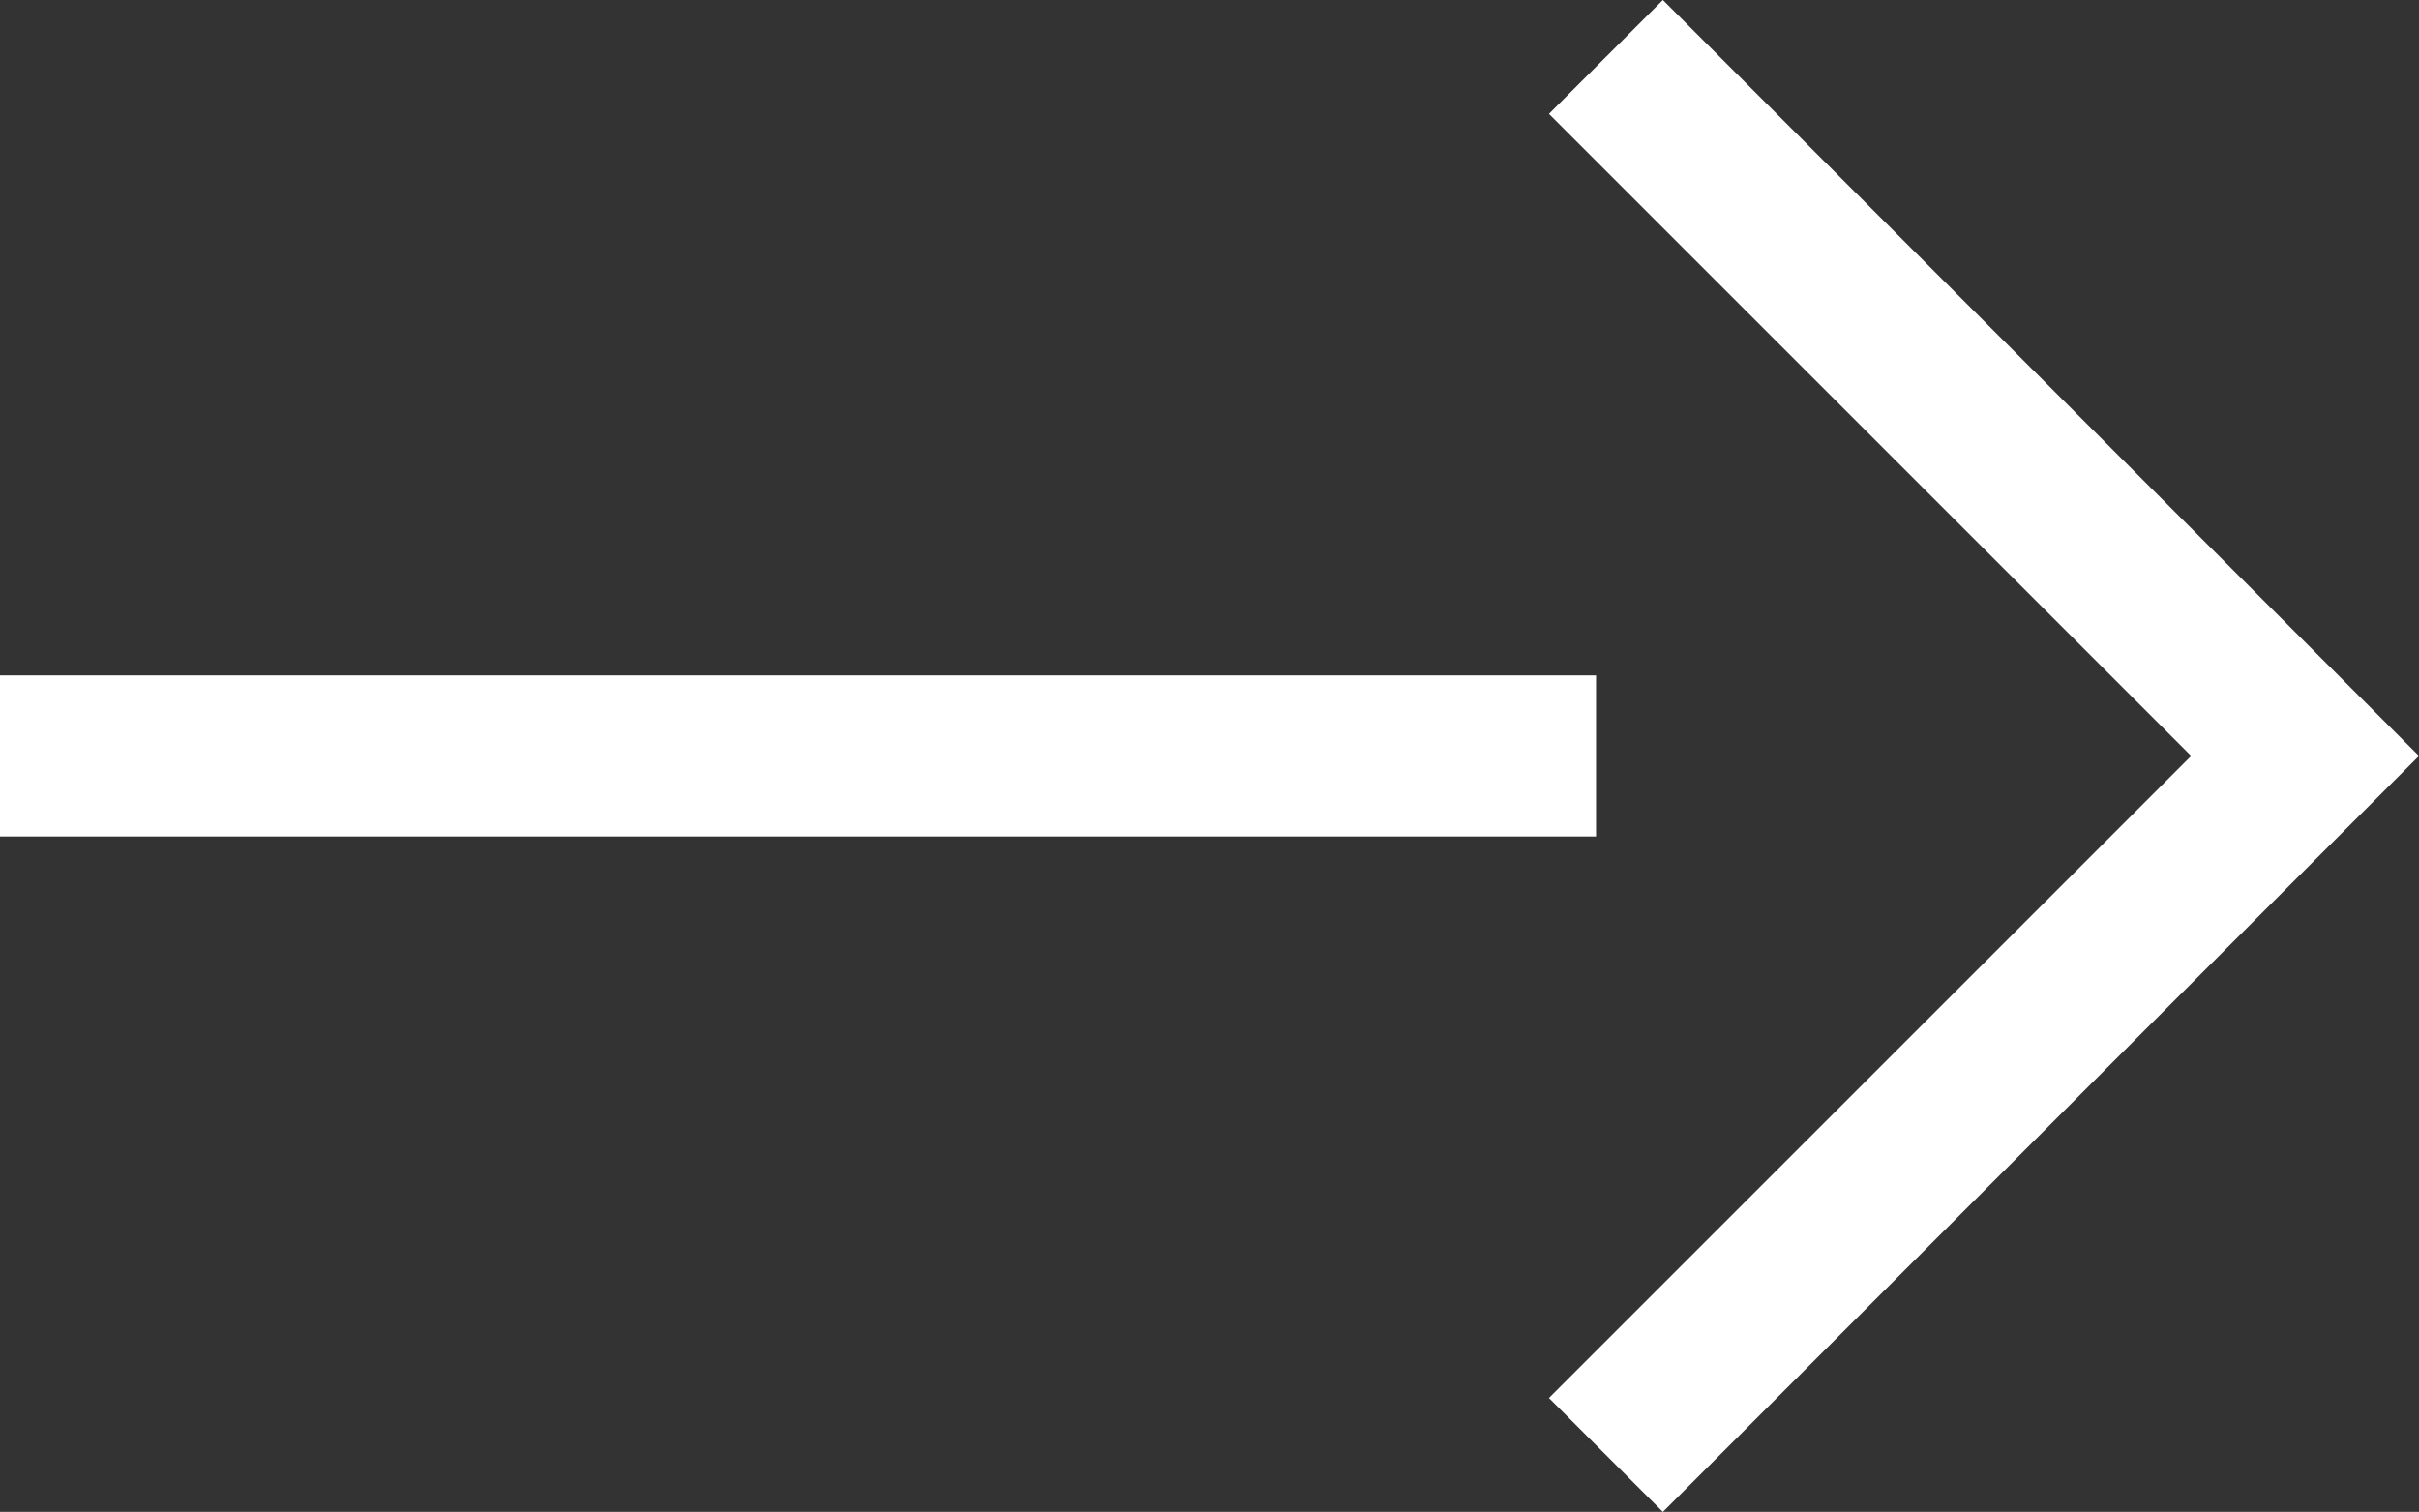
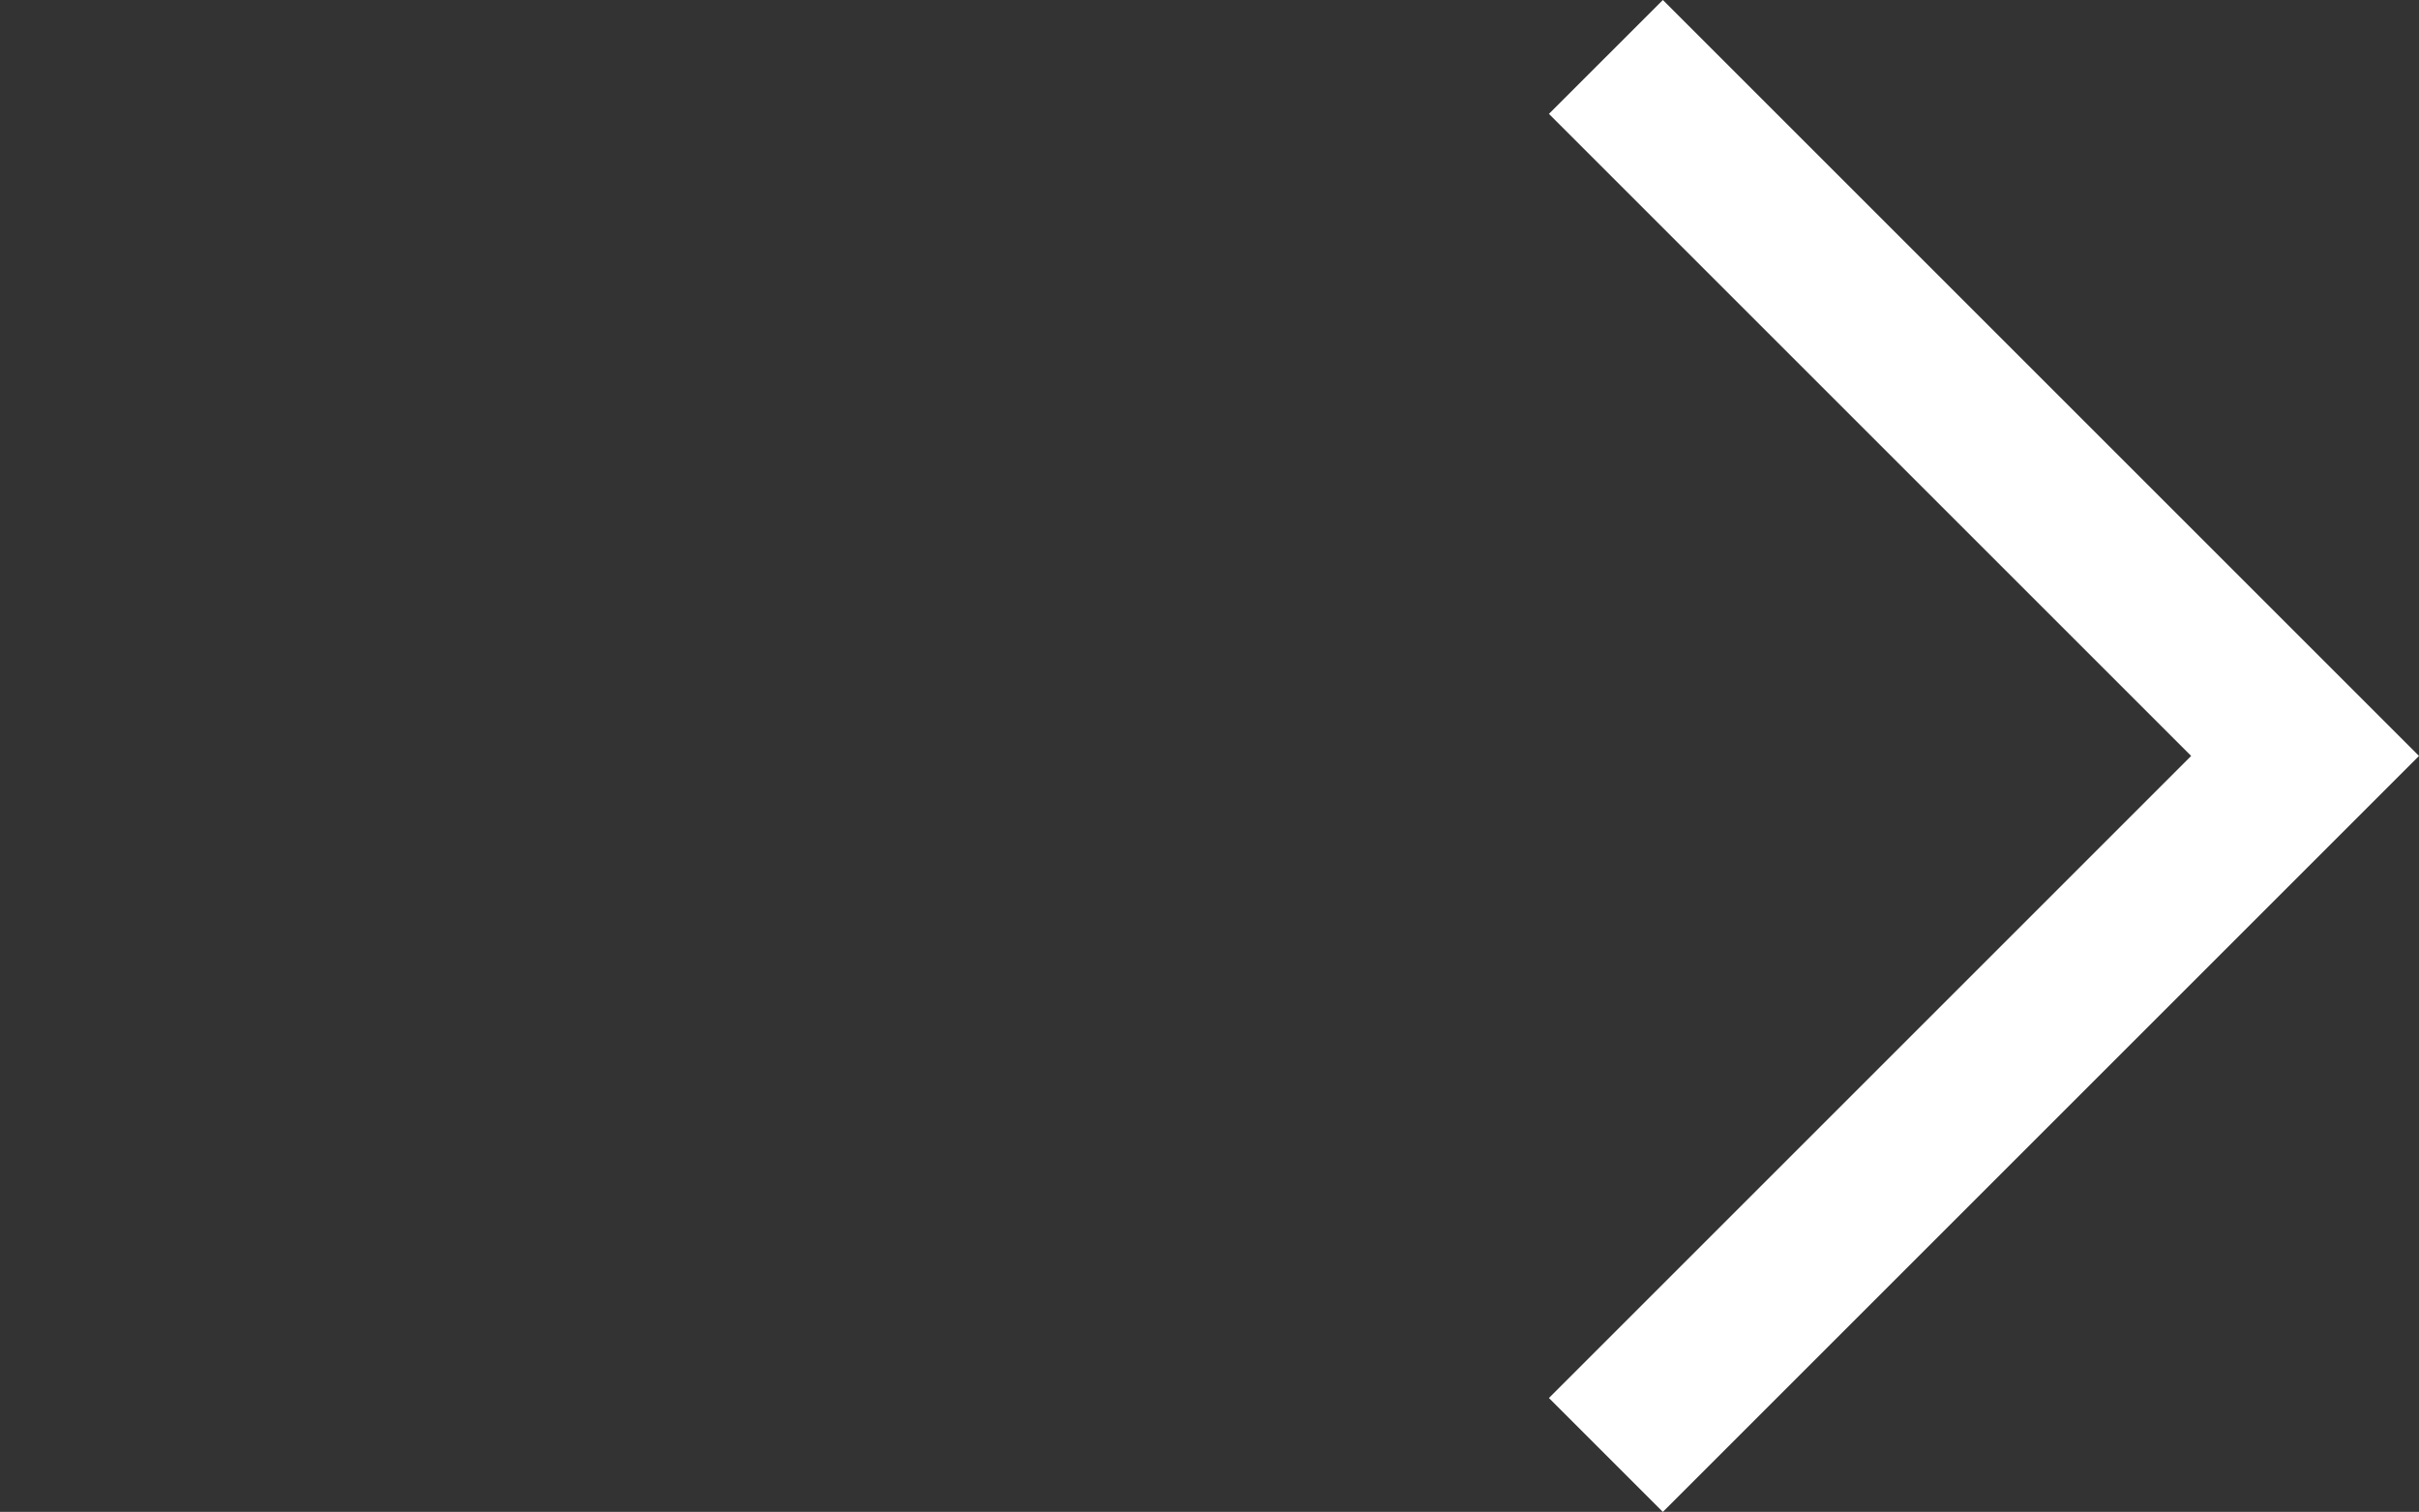
<svg xmlns="http://www.w3.org/2000/svg" version="1.1" id="Ebene_1" x="0px" y="0px" width="180.167px" height="112.633px" viewBox="0 0 180.167 112.633" enable-background="new 0 0 180.167 112.633" xml:space="preserve">
  <rect x="0" y="0" width="180.167" height="112.633" fill="#333333" stroke="none" />
  <g>
-     <rect y="50.316" fill="#fff" width="118.872" height="12" />
    <polygon fill="#fff" points="123.85,0 115.365,8.484 163.196,56.316 115.365,104.148 123.85,112.633 180.167,56.316  " />
  </g>
</svg>